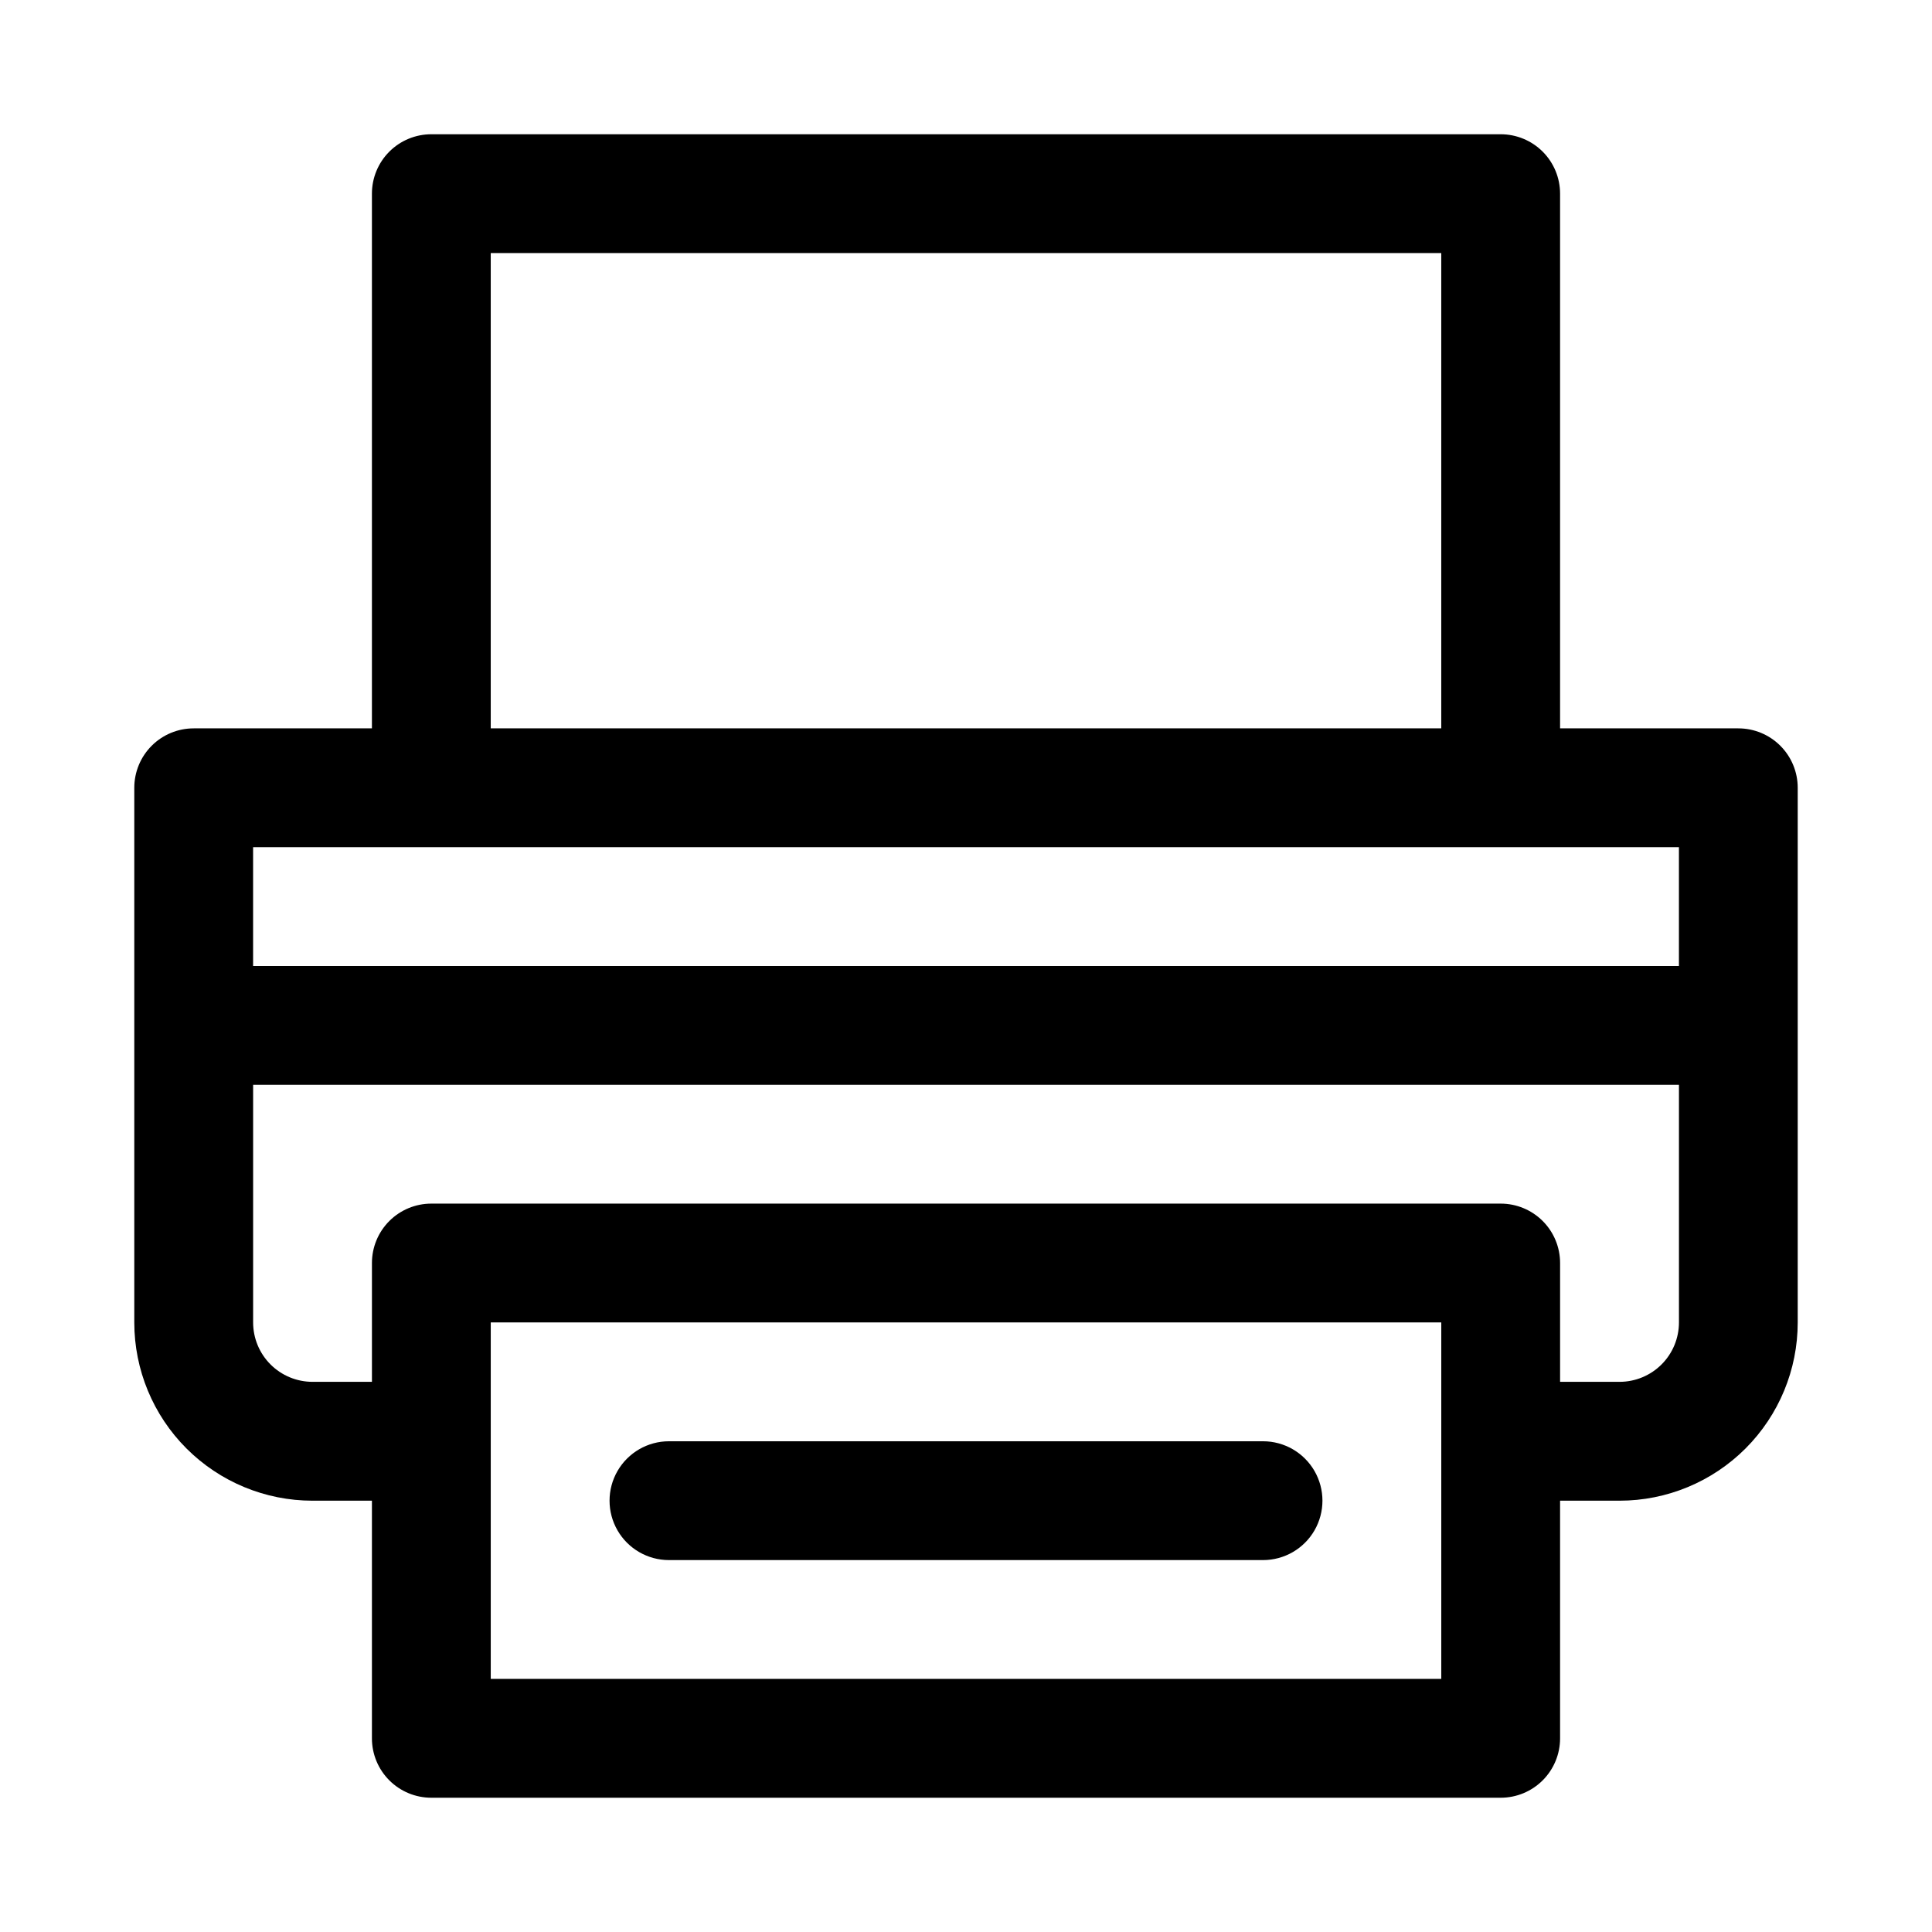
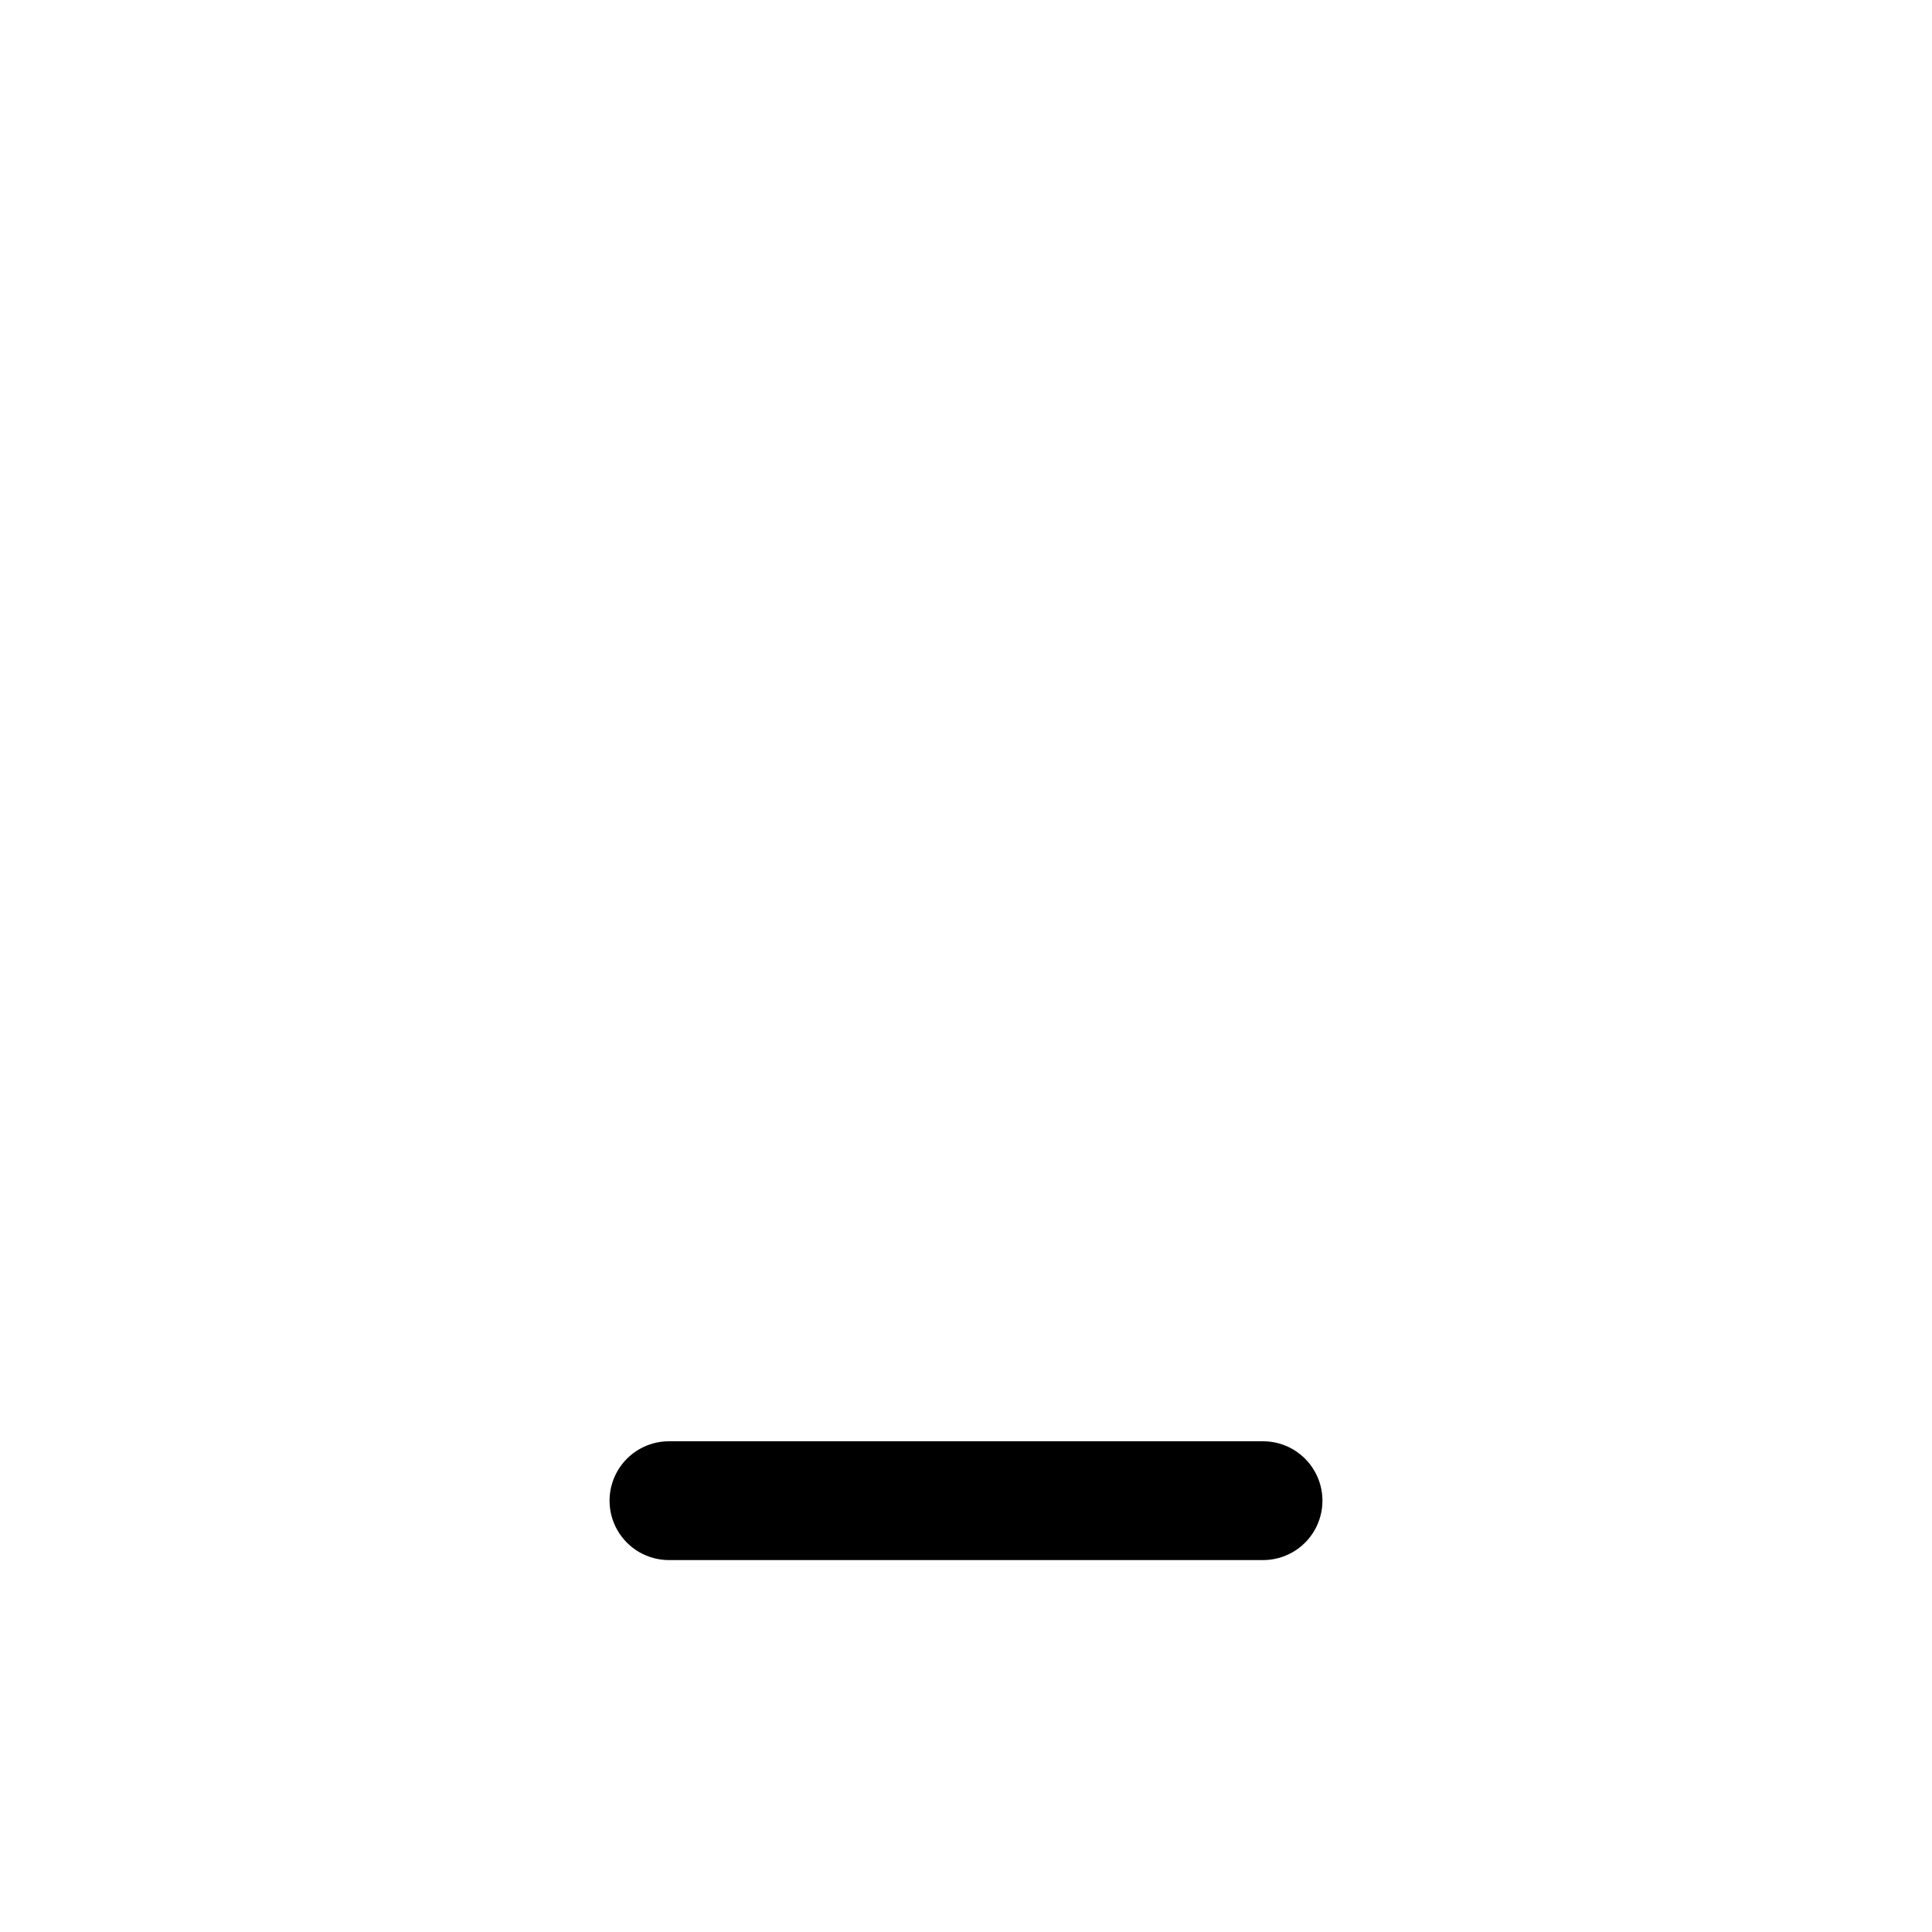
<svg xmlns="http://www.w3.org/2000/svg" fill="#000000" width="800px" height="800px" version="1.1" viewBox="144 144 512 512">
  <g>
    <path d="m478.72 525.95h-157.44c-5.625 0-10.82 3.004-13.633 7.875-2.812 4.871-2.812 10.871 0 15.742s8.008 7.871 13.633 7.871h157.44c5.625 0 10.824-3 13.633-7.871 2.812-4.871 2.812-10.871 0-15.742-2.809-4.871-8.008-7.875-13.633-7.875z" />
-     <path d="m604.67 337.02h-47.234v-141.7c0-4.176-1.656-8.18-4.609-11.133-2.953-2.949-6.957-4.609-11.133-4.609h-283.39c-4.176 0-8.18 1.66-11.133 4.609-2.953 2.953-4.609 6.957-4.609 11.133v141.7l-47.234 0.004c-4.176 0-8.18 1.656-11.133 4.609-2.949 2.953-4.609 6.957-4.609 11.133v141.7c0 12.527 4.977 24.543 13.832 33.398 8.859 8.859 20.875 13.836 33.398 13.836h15.746v62.977c0 4.176 1.656 8.18 4.609 11.133 2.953 2.953 6.957 4.609 11.133 4.609h283.39c4.176 0 8.18-1.656 11.133-4.609 2.953-2.953 4.609-6.957 4.609-11.133v-62.977h15.746c12.527 0 24.539-4.977 33.398-13.836 8.855-8.855 13.832-20.871 13.832-33.398v-141.7c0-4.176-1.656-8.18-4.609-11.133-2.953-2.953-6.957-4.609-11.133-4.609zm-330.62-125.95h251.9v125.95h-251.9zm-62.977 157.44h377.86v31.488h-377.86zm314.88 220.41h-251.9v-94.465h251.9zm47.23-78.719h-15.742v-31.488c0-4.176-1.656-8.18-4.609-11.133-2.953-2.953-6.957-4.609-11.133-4.609h-283.39c-4.176 0-8.18 1.656-11.133 4.609-2.953 2.953-4.609 6.957-4.609 11.133v31.488h-15.746c-4.176 0-8.18-1.66-11.133-4.613-2.949-2.949-4.609-6.957-4.609-11.133v-62.973h377.86v62.977-0.004c0 4.176-1.656 8.184-4.609 11.133-2.953 2.953-6.957 4.613-11.133 4.613z" />
  </g>
</svg>